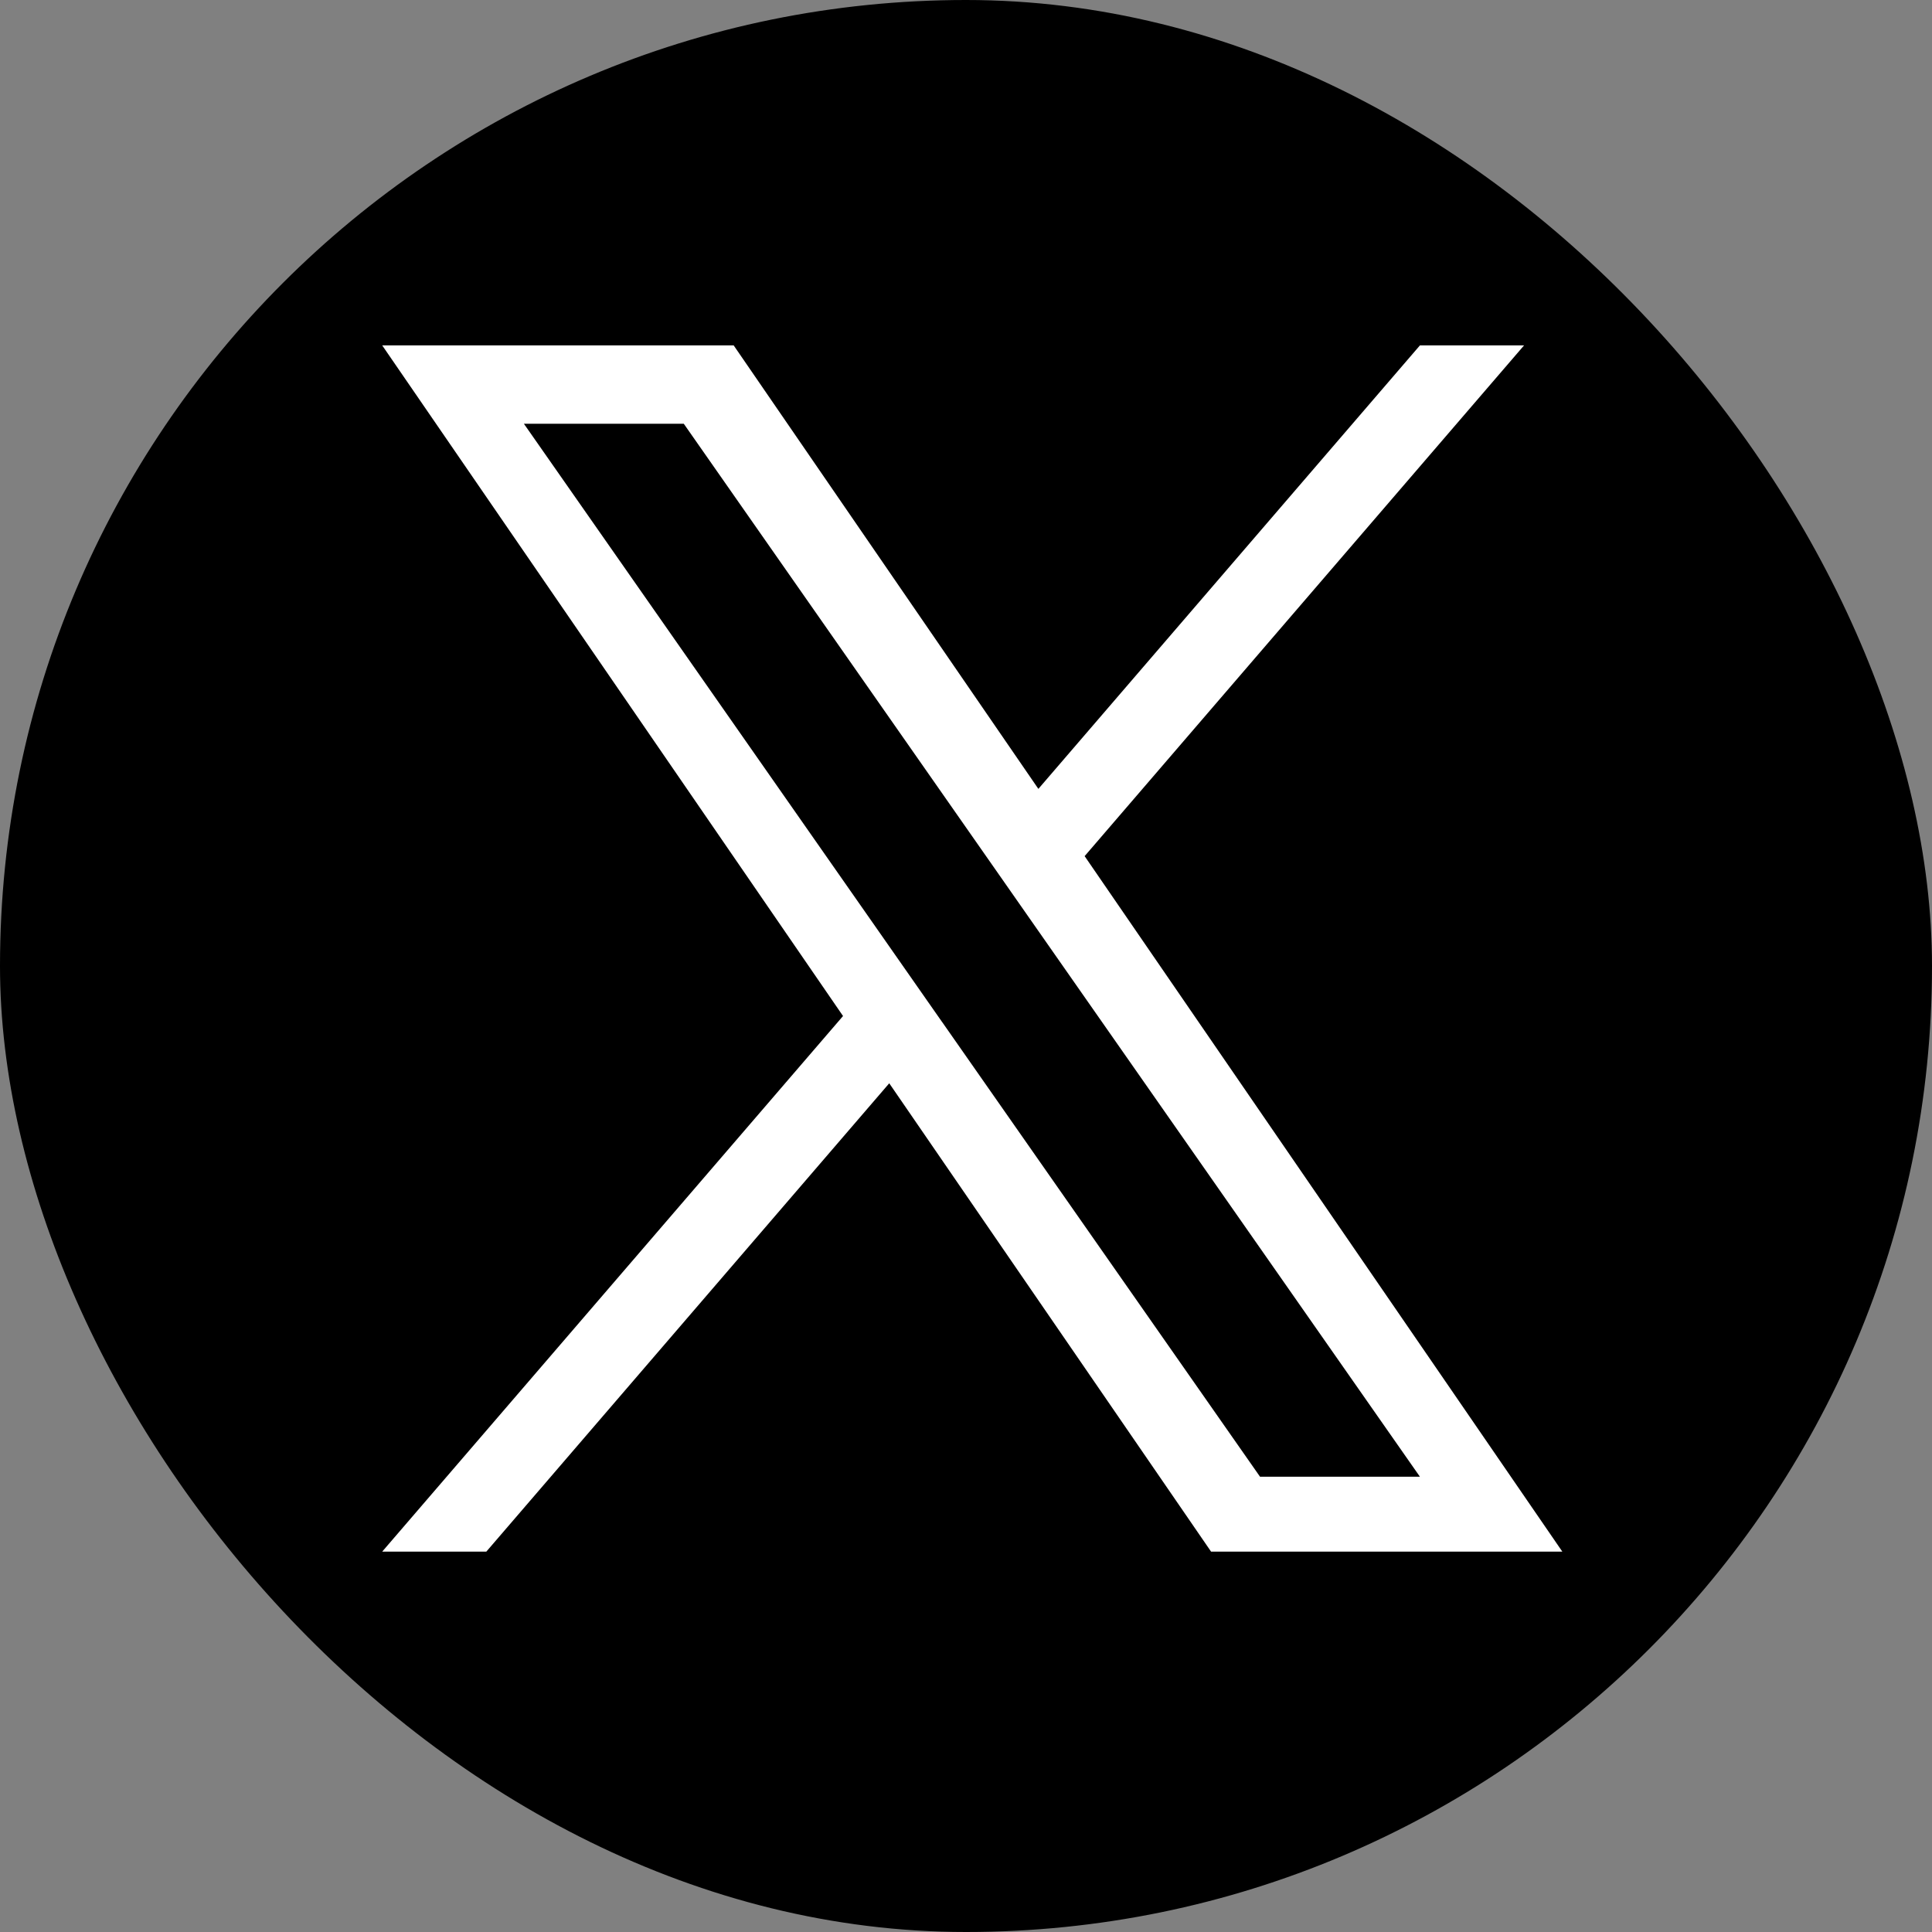
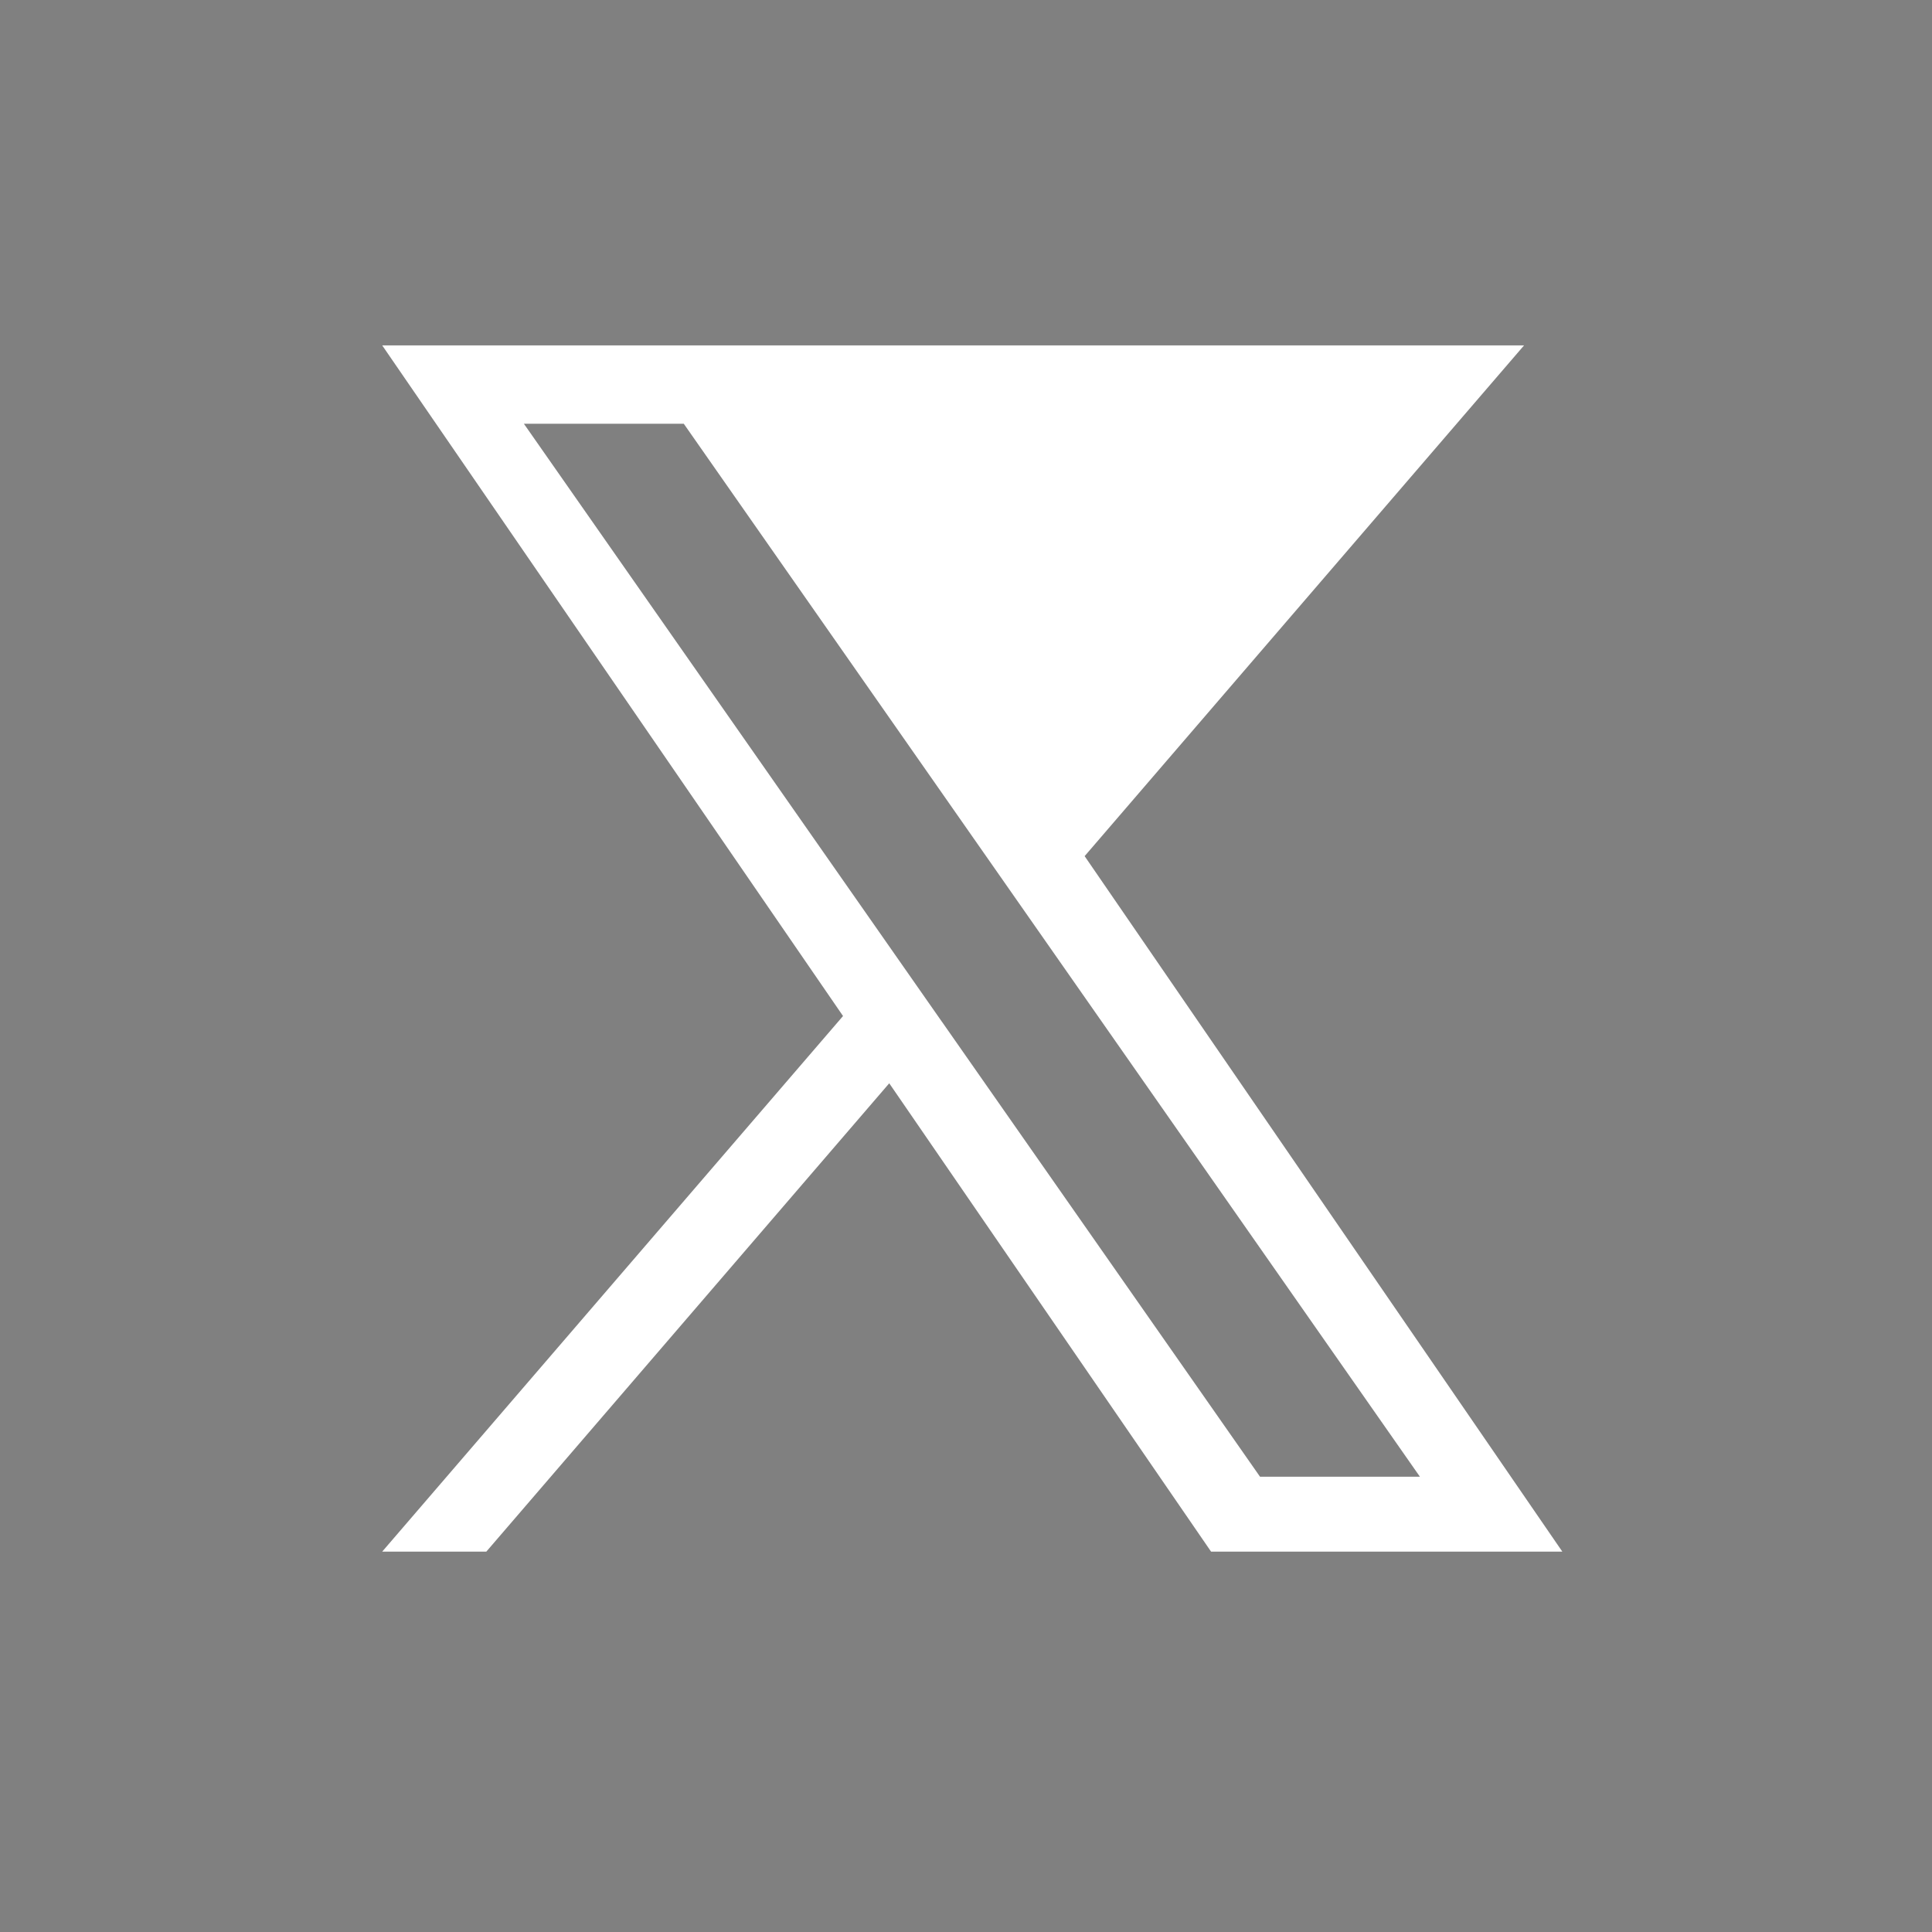
<svg xmlns="http://www.w3.org/2000/svg" width="37" height="37" viewBox="0 0 37 37">
  <rect x="0" y="0" width="37" height="37" fill="#808080" stroke="none" />
  <g id="x" transform="translate(0.39 -0.315)">
-     <rect id="長方形_4" data-name="長方形 4" width="37" height="37" rx="18.5" transform="translate(-0.39 0.315)" />
-     <path id="logo" d="M13.452,9.781,21.867,0H19.873L12.566,8.493,6.731,0H0L8.825,12.843,0,23.1H1.994L9.71,14.131,15.873,23.1H22.6L13.452,9.781Zm-2.731,3.175-.894-1.279L2.713,1.5H5.775l5.741,8.212.894,1.279,7.463,10.675H16.811l-6.09-8.711Z" transform="translate(6.93 6.93)" fill="#fff" />
+     <path id="logo" d="M13.452,9.781,21.867,0H19.873H0L8.825,12.843,0,23.1H1.994L9.71,14.131,15.873,23.1H22.6L13.452,9.781Zm-2.731,3.175-.894-1.279L2.713,1.5H5.775l5.741,8.212.894,1.279,7.463,10.675H16.811l-6.09-8.711Z" transform="translate(6.93 6.93)" fill="#fff" />
  </g>
</svg>